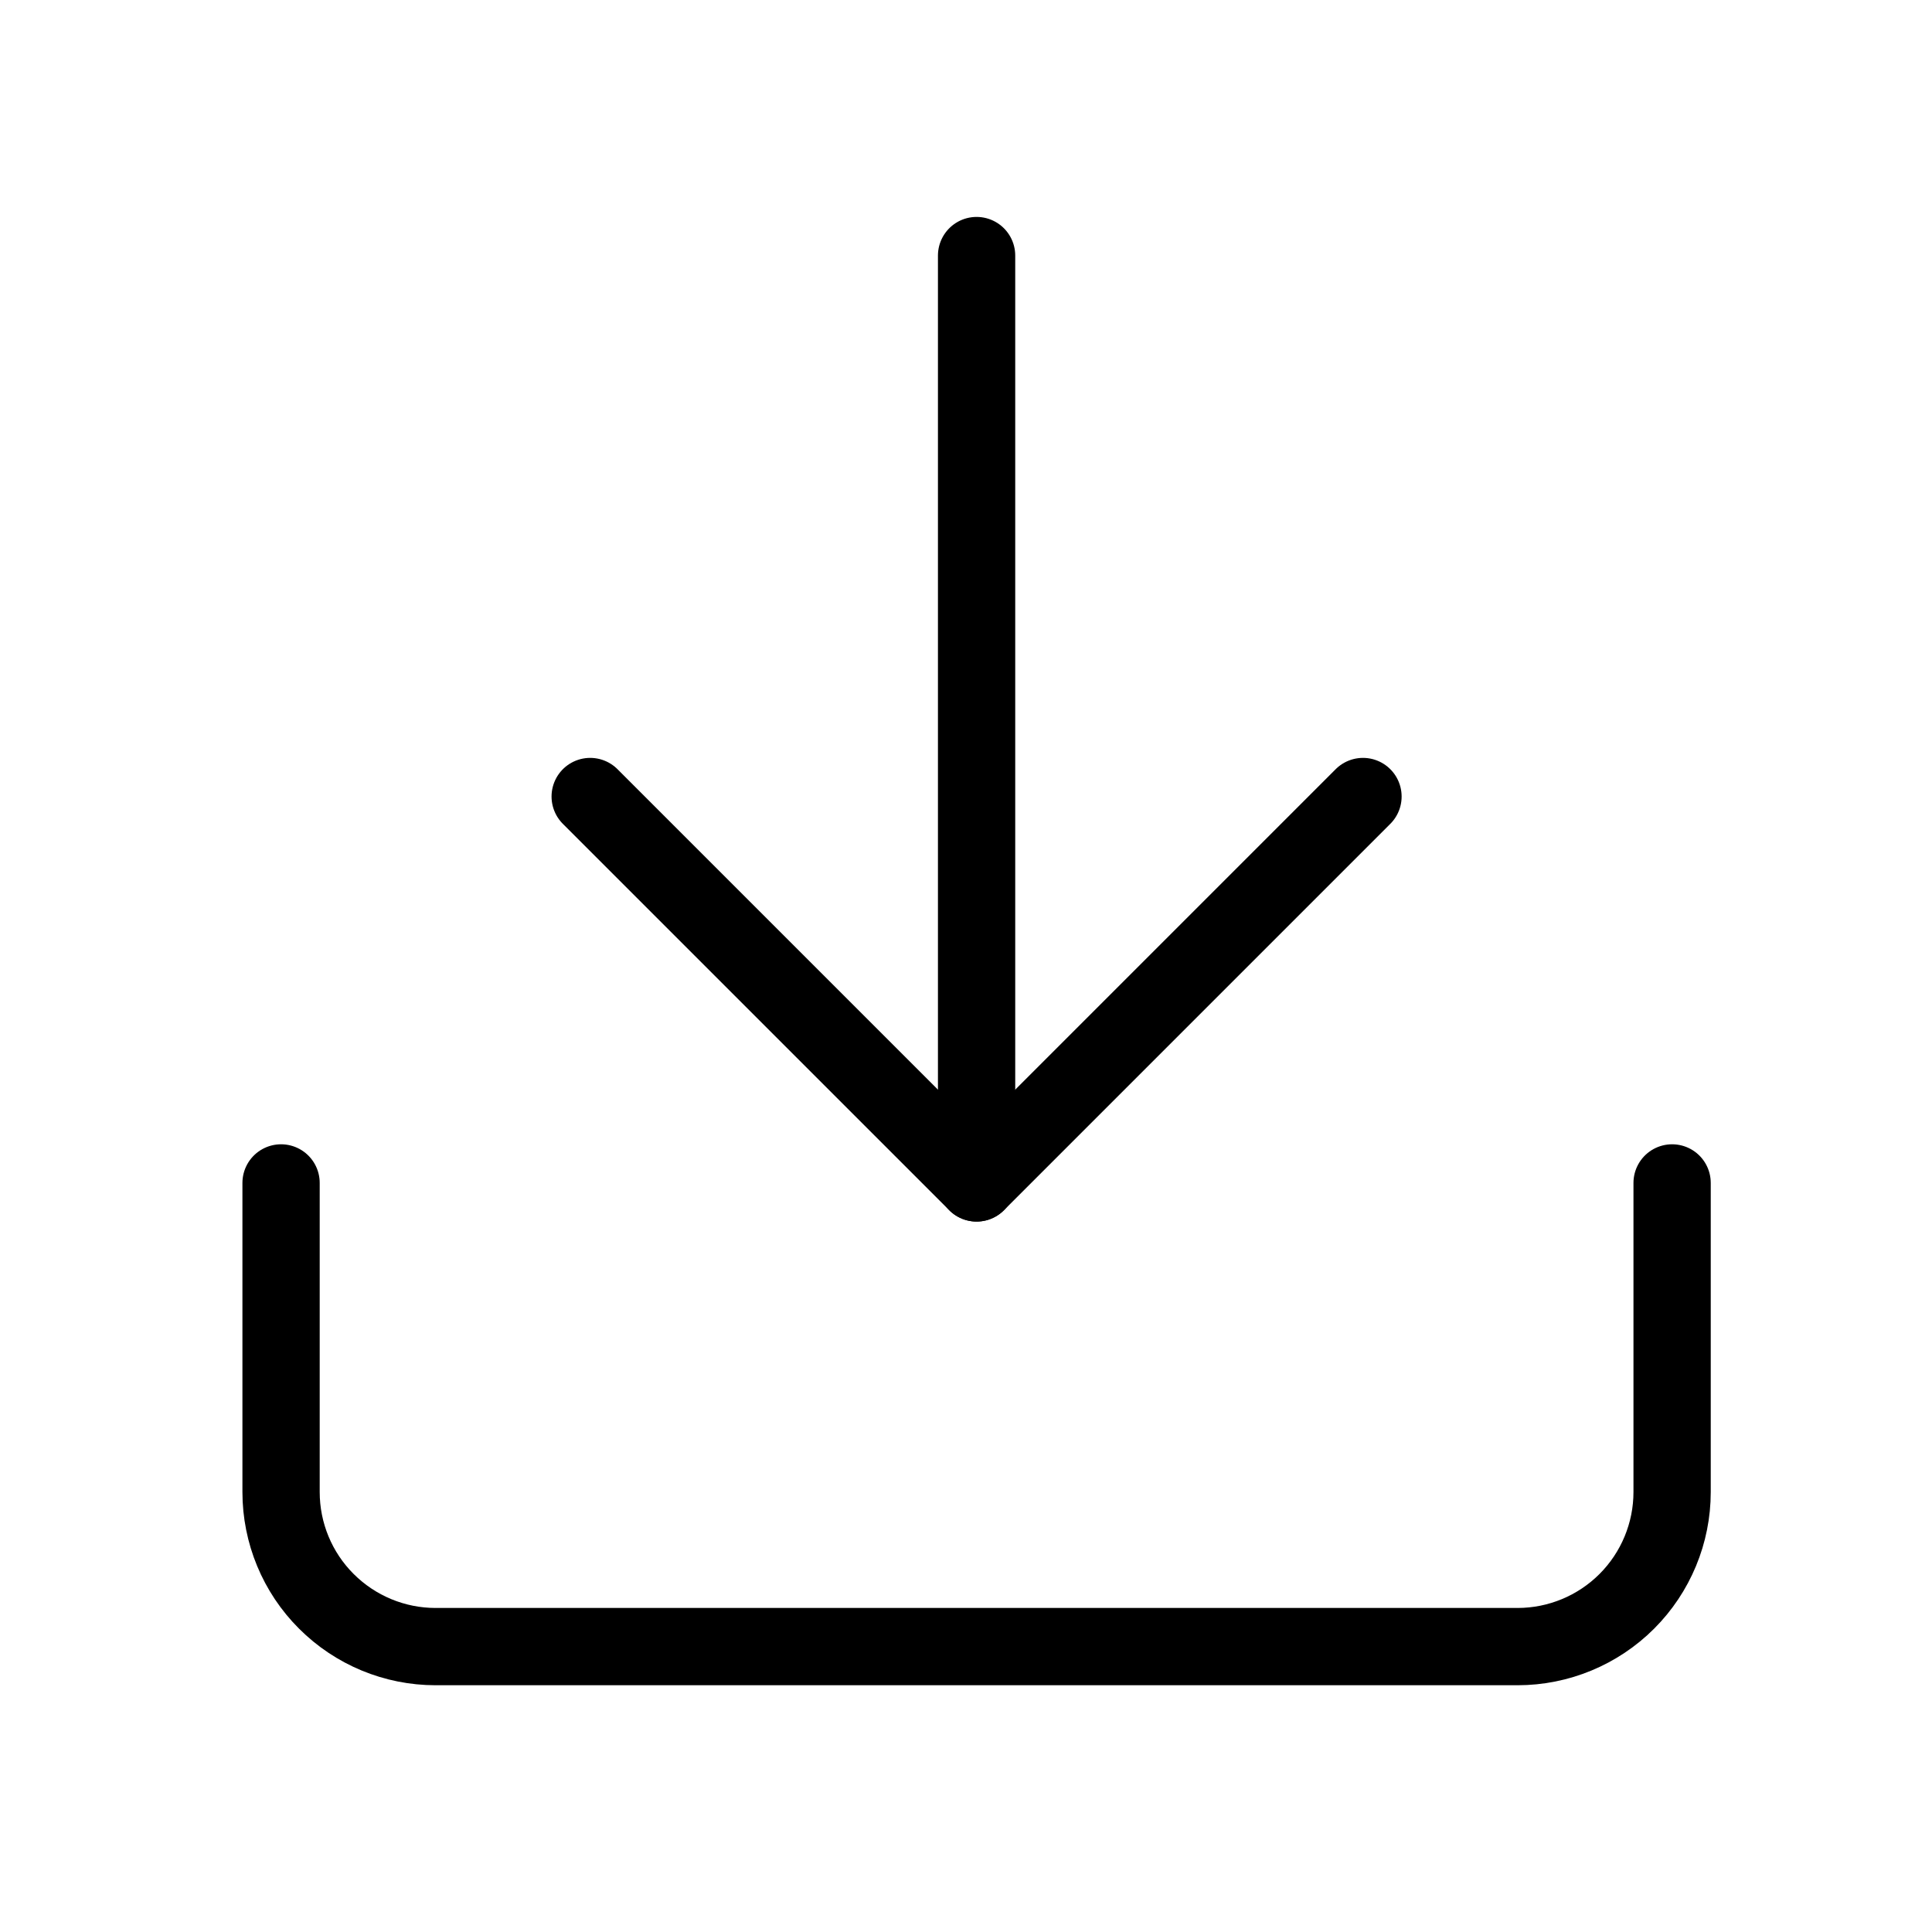
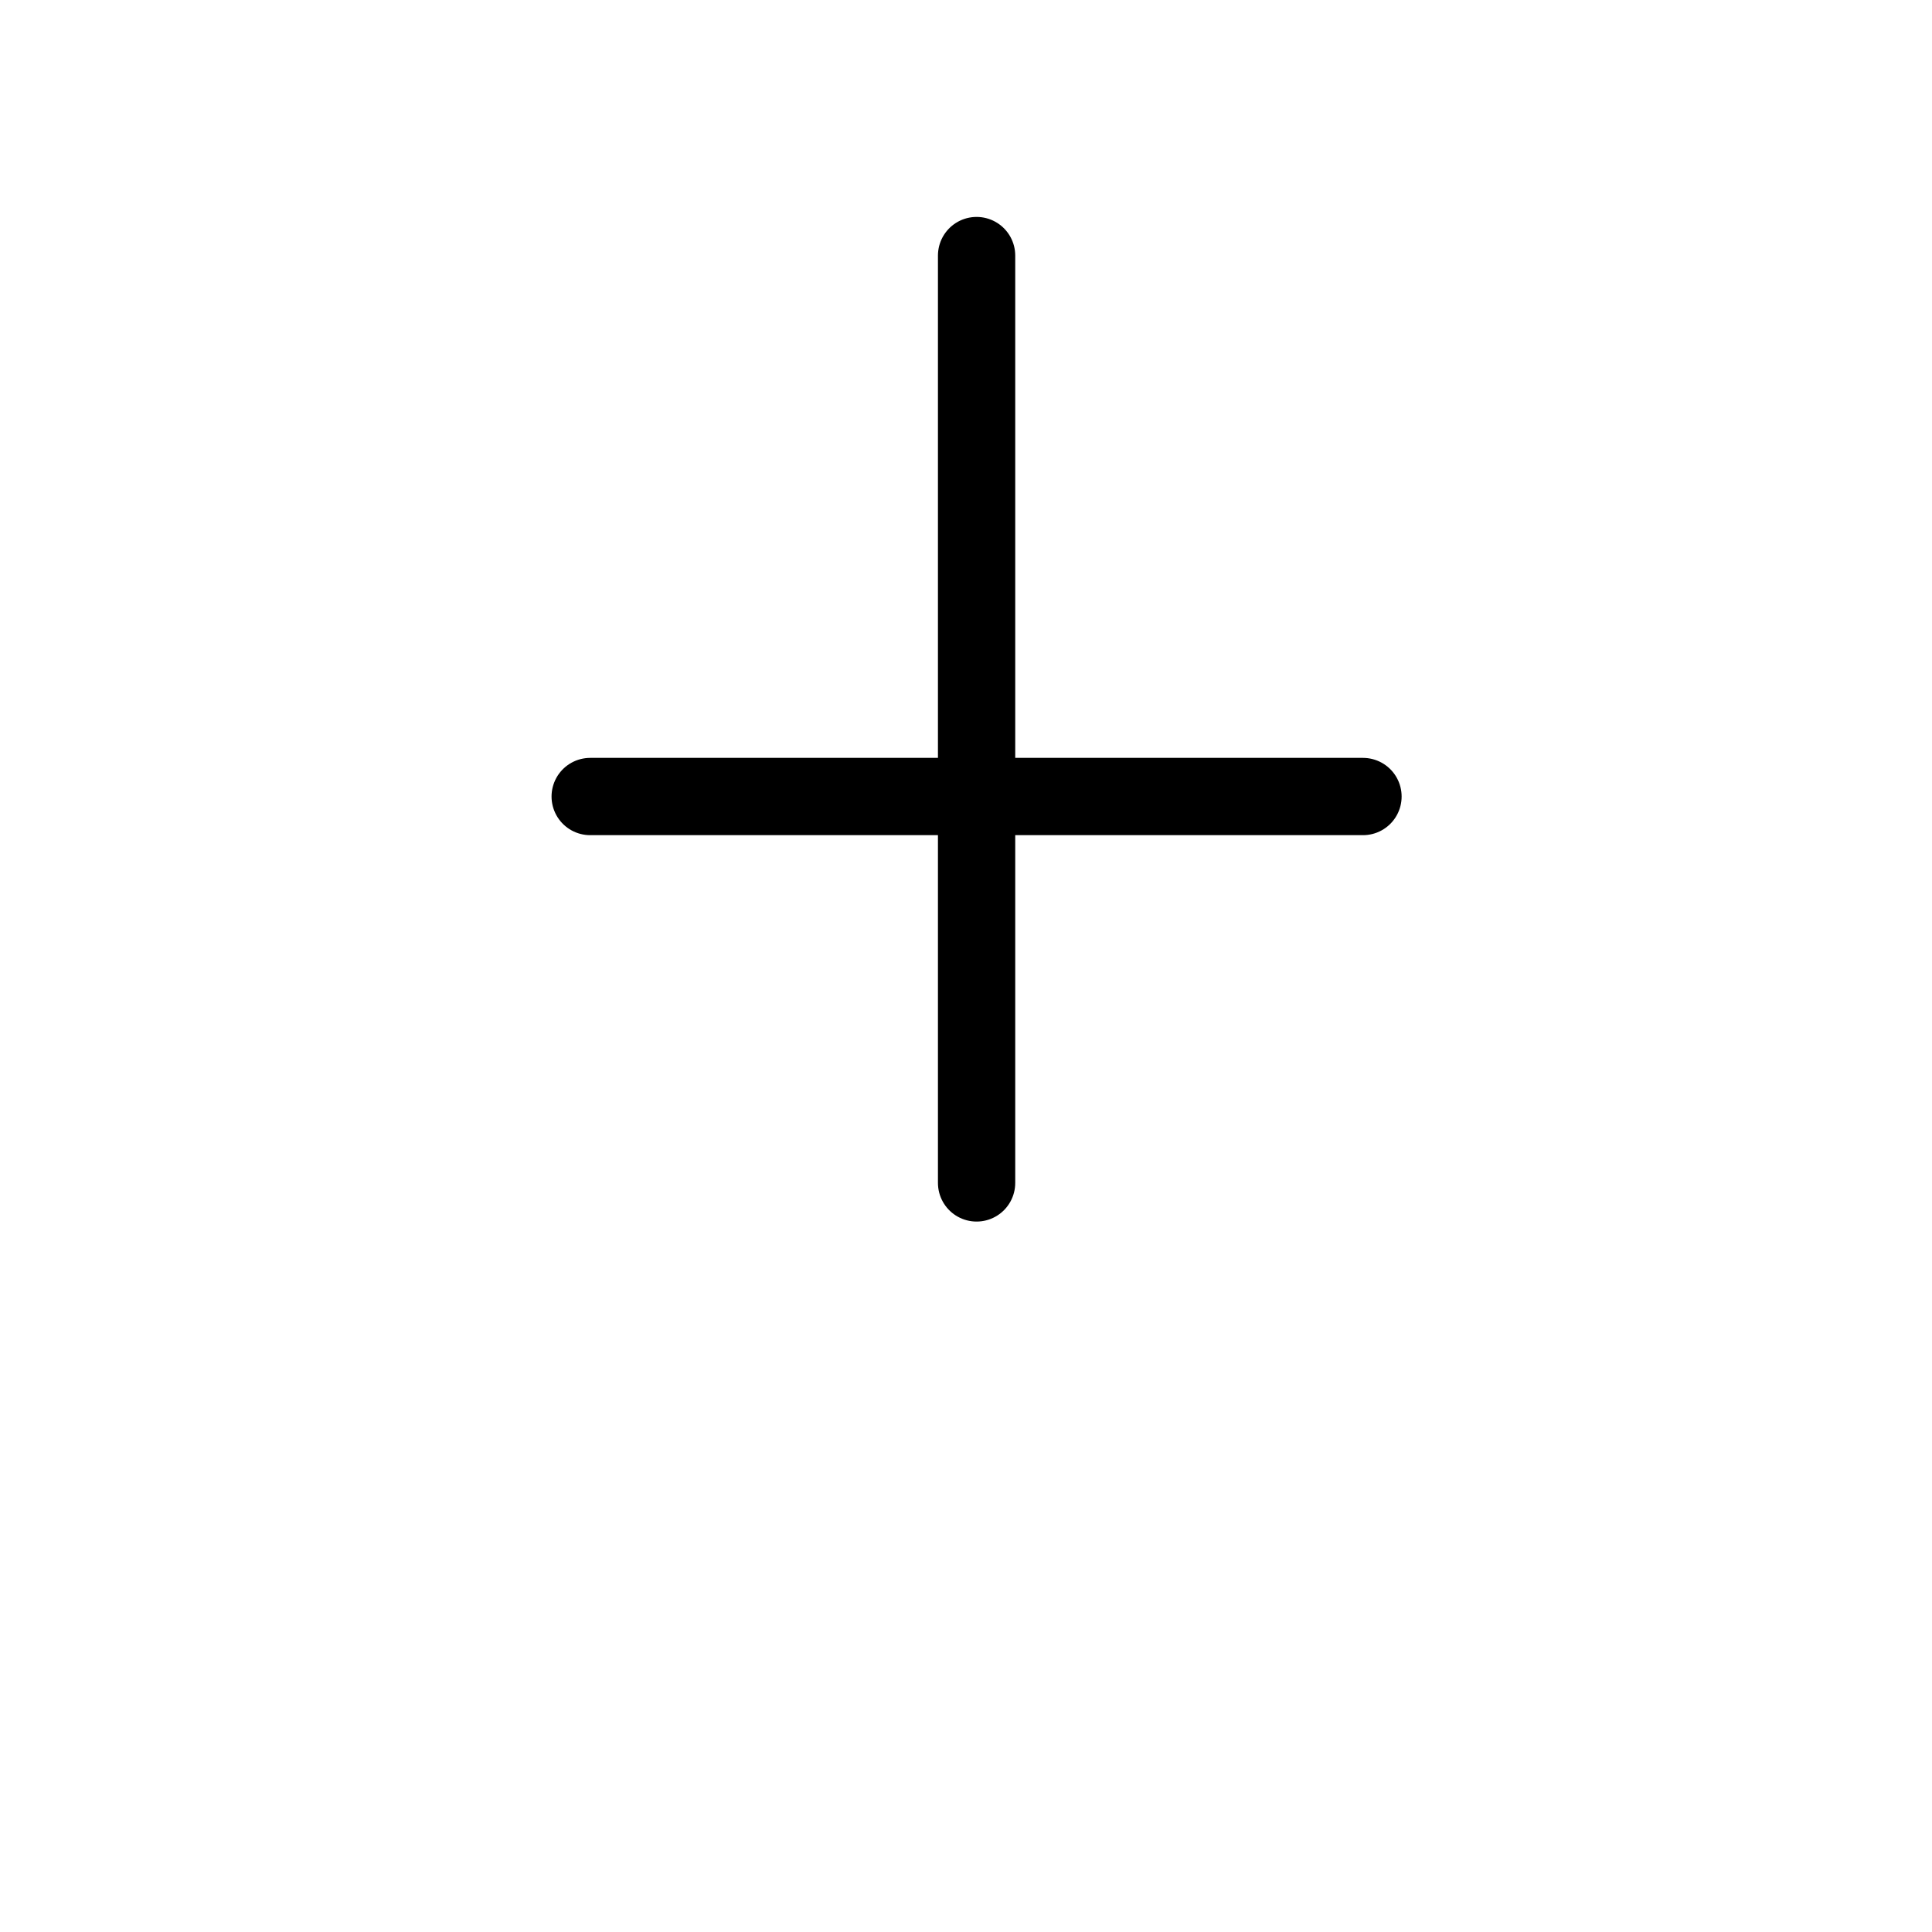
<svg xmlns="http://www.w3.org/2000/svg" width="25" height="25" viewBox="0 0 25 25" fill="none">
-   <path d="M21.637 15.307V19.307C21.637 19.837 21.426 20.346 21.051 20.721C20.676 21.096 20.167 21.307 19.637 21.307H5.637C5.106 21.307 4.598 21.096 4.223 20.721C3.847 20.346 3.637 19.837 3.637 19.307V15.307" stroke="black" stroke-linecap="round" stroke-linejoin="round" />
-   <path d="M7.637 10.307L12.637 15.307L17.637 10.307" stroke="black" stroke-linecap="round" stroke-linejoin="round" />
+   <path d="M7.637 10.307L17.637 10.307" stroke="black" stroke-linecap="round" stroke-linejoin="round" />
  <path d="M12.637 15.307V3.307" stroke="black" stroke-linecap="round" stroke-linejoin="round" />
</svg>